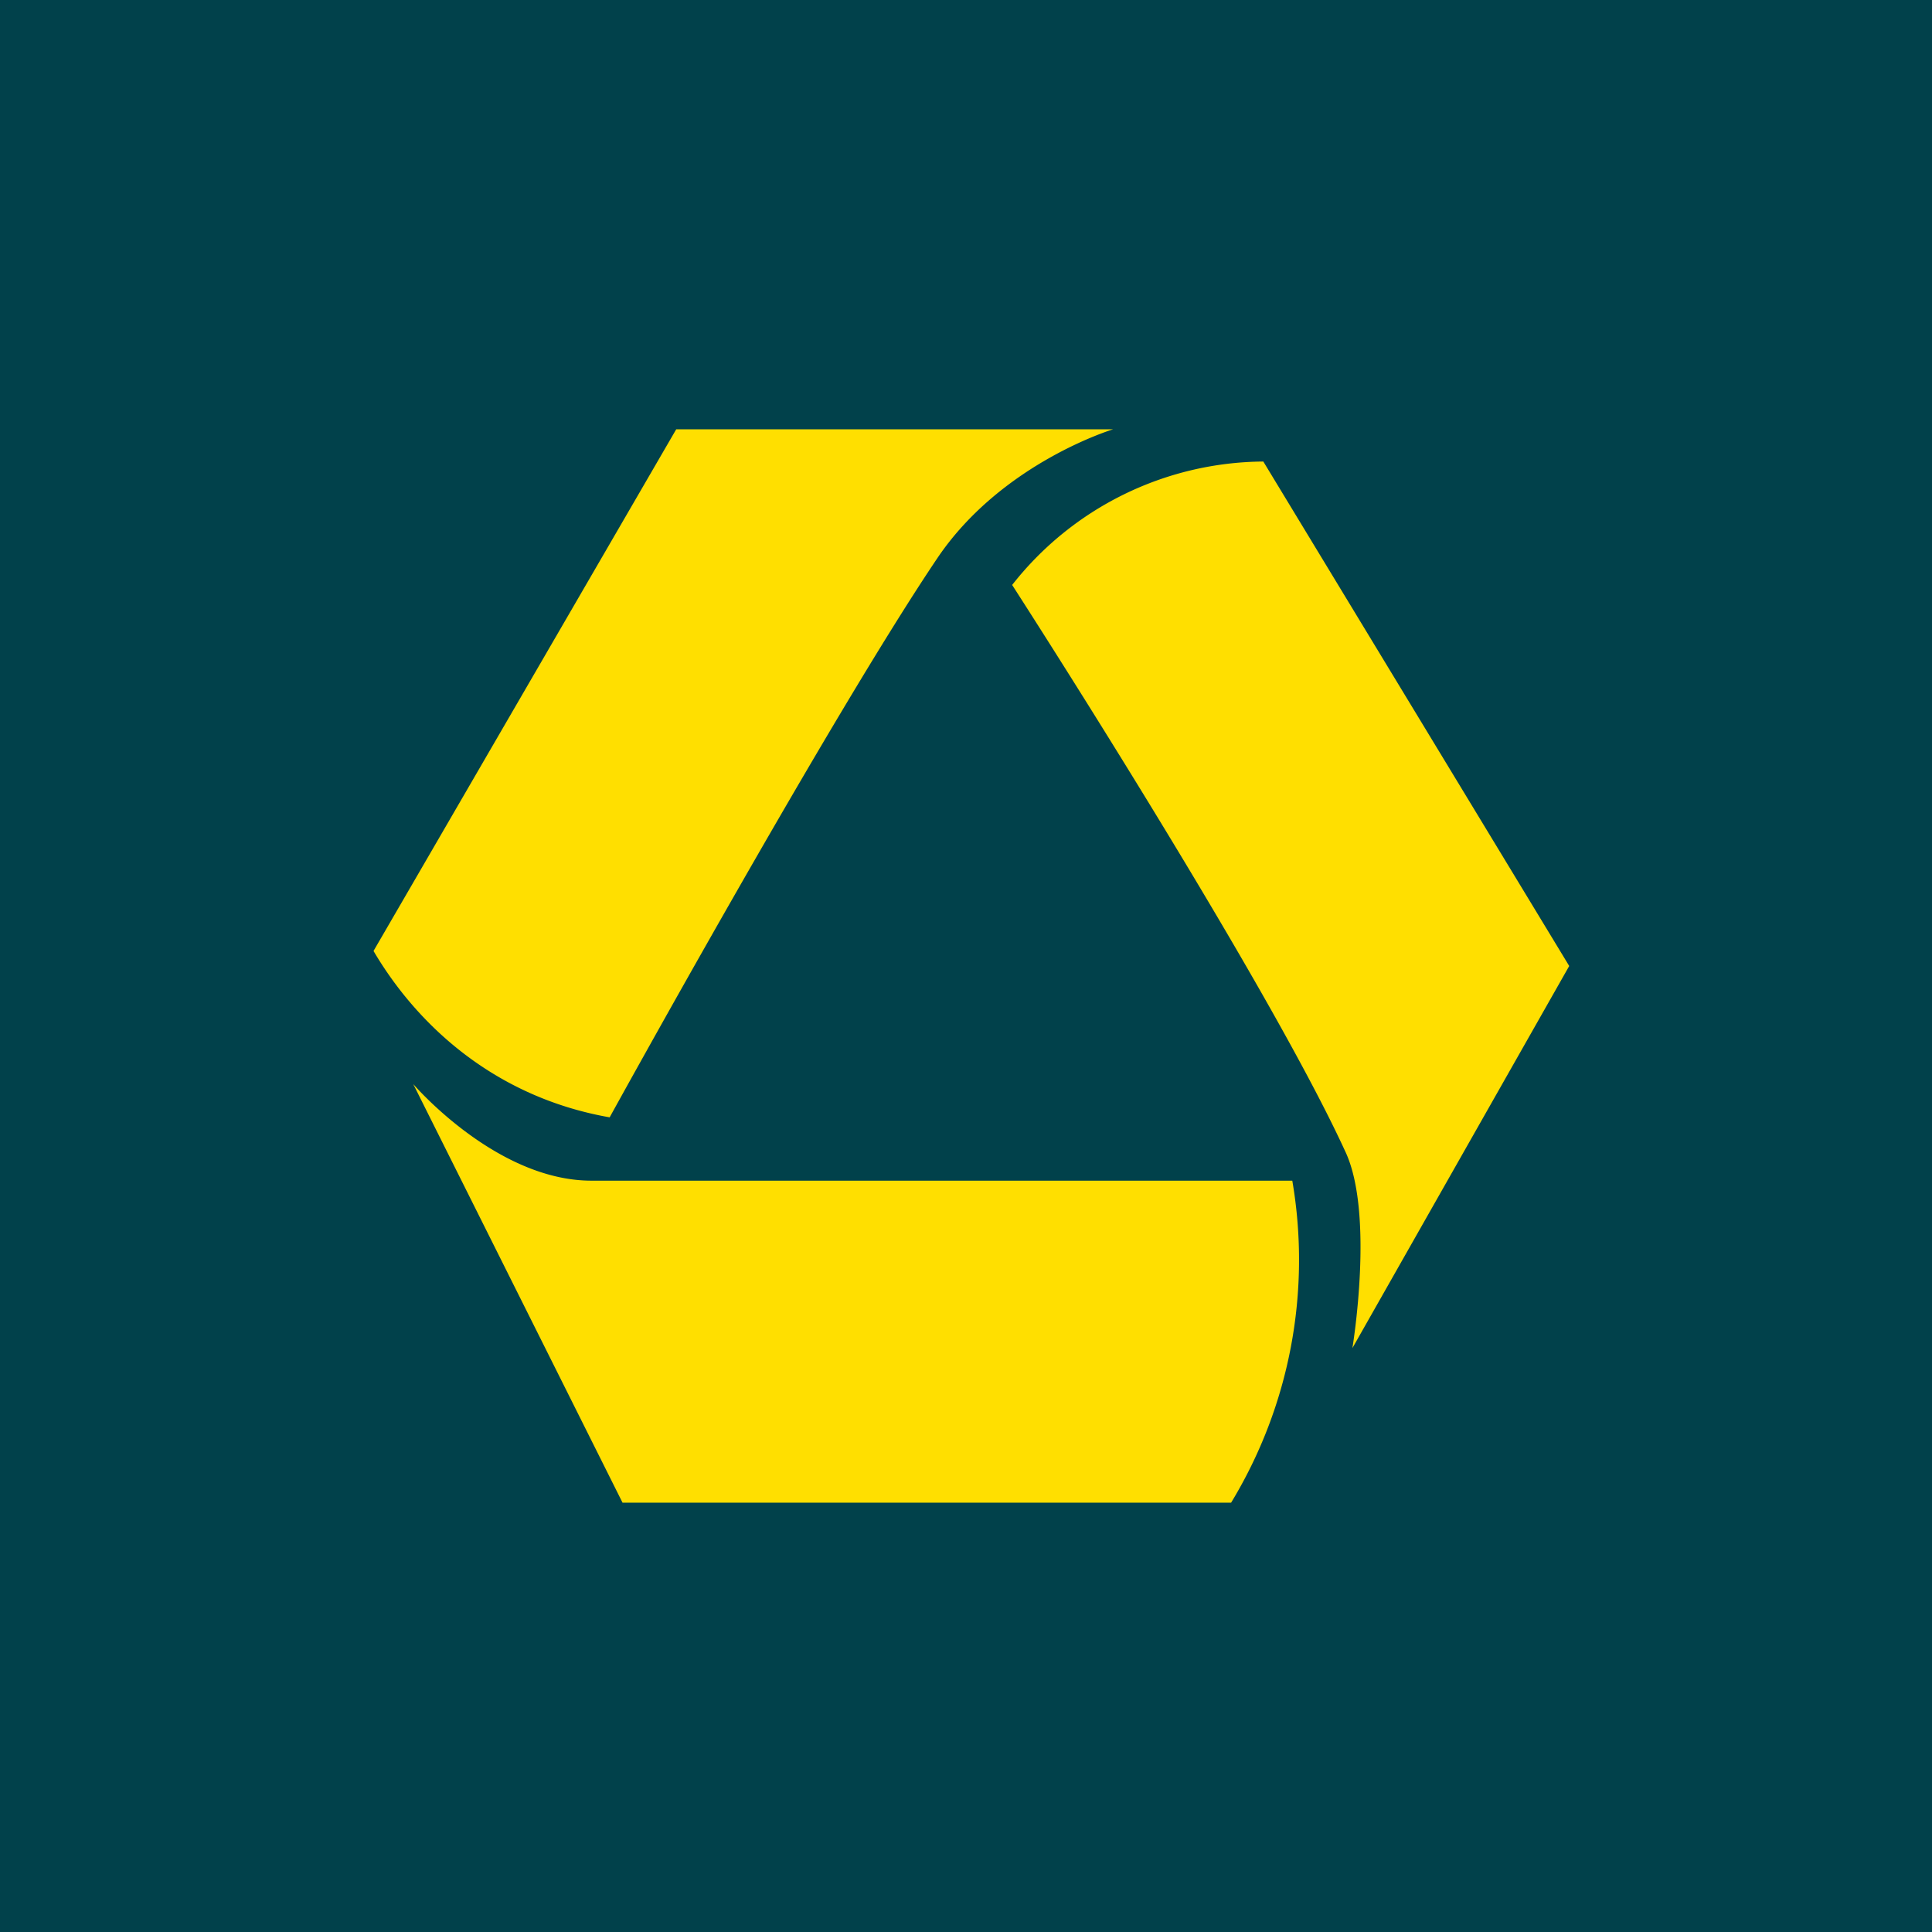
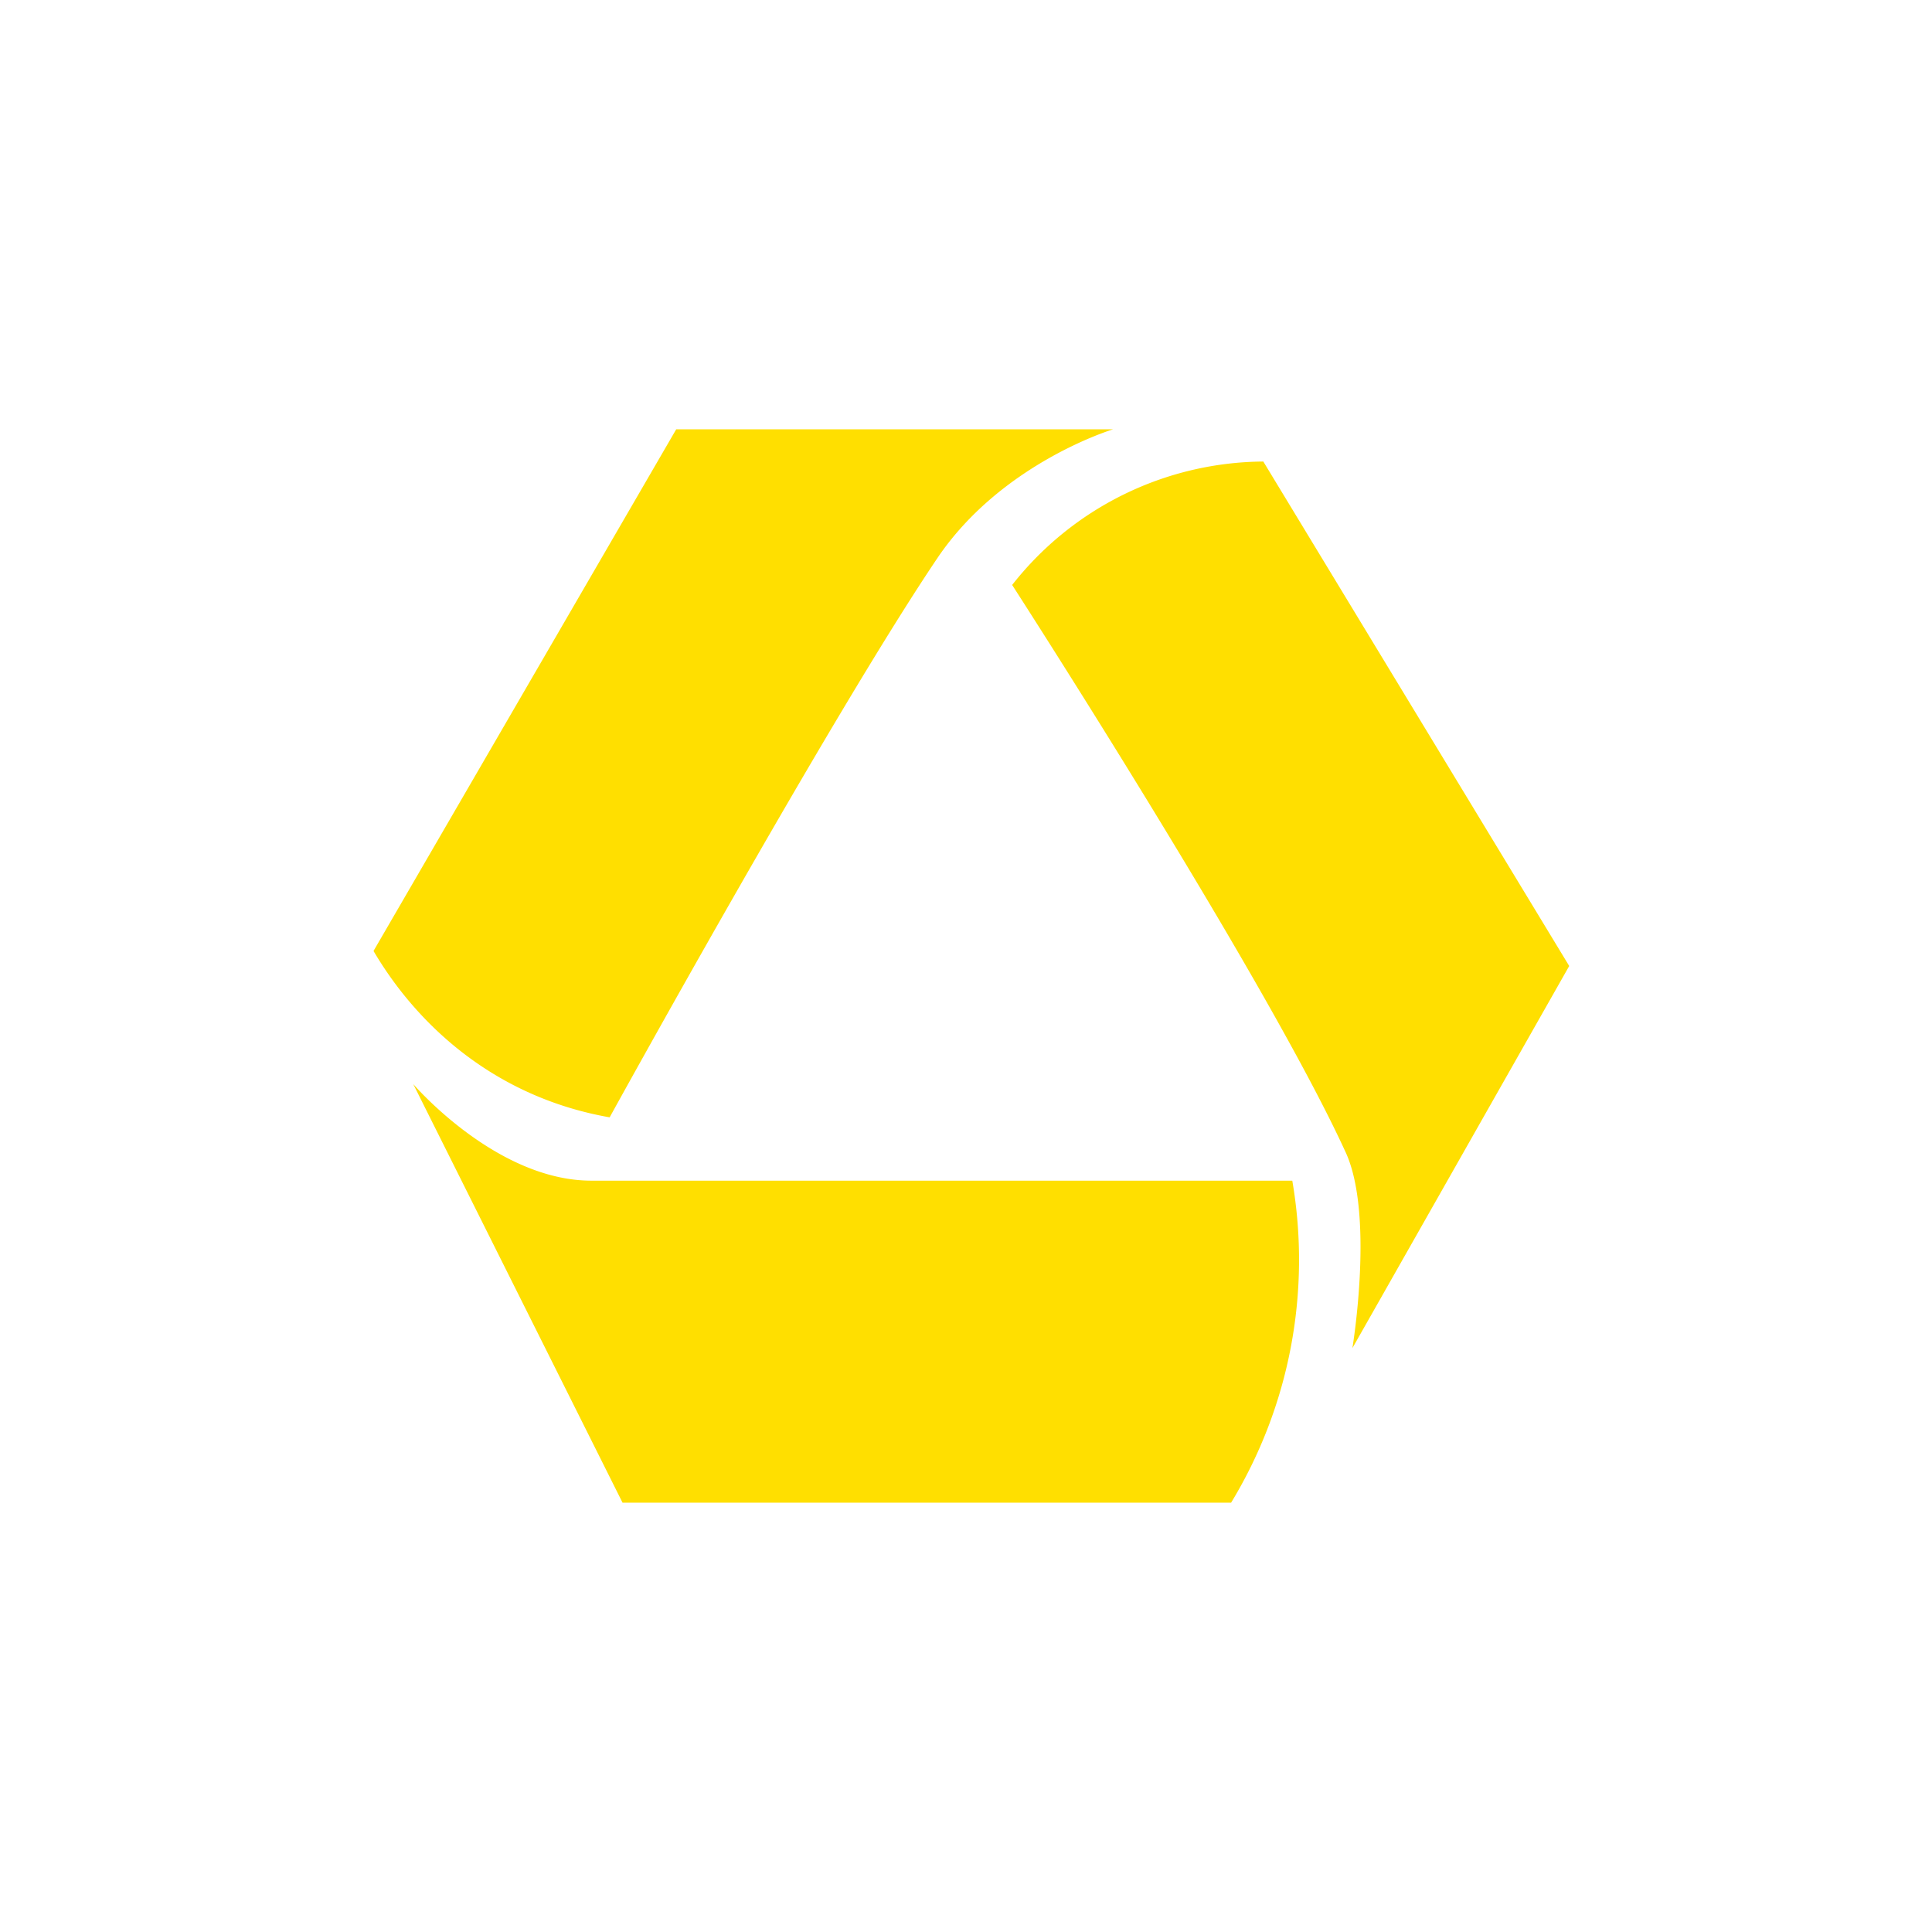
<svg xmlns="http://www.w3.org/2000/svg" width="18" height="18">
-   <path fill="#01414B" d="M0 0h18v18H0z" />
  <path d="M10.37 4H6.3L3.48 8.86c.4.68 1.12 1.36 2.2 1.55 0 0 2.06-3.74 3.06-5.22.6-.88 1.63-1.19 1.63-1.19zm2.23 8.56L14.62 9l-2.85-4.7a3 3 0 00-2.34 1.15s2.35 3.64 3.1 5.27c.28.58.07 1.84.07 1.84zM5.8 14l-1.95-3.9s.77.9 1.66.9h6.53a4.36 4.36 0 01-.57 3H5.81z" fill="#FFDF00" />
</svg>